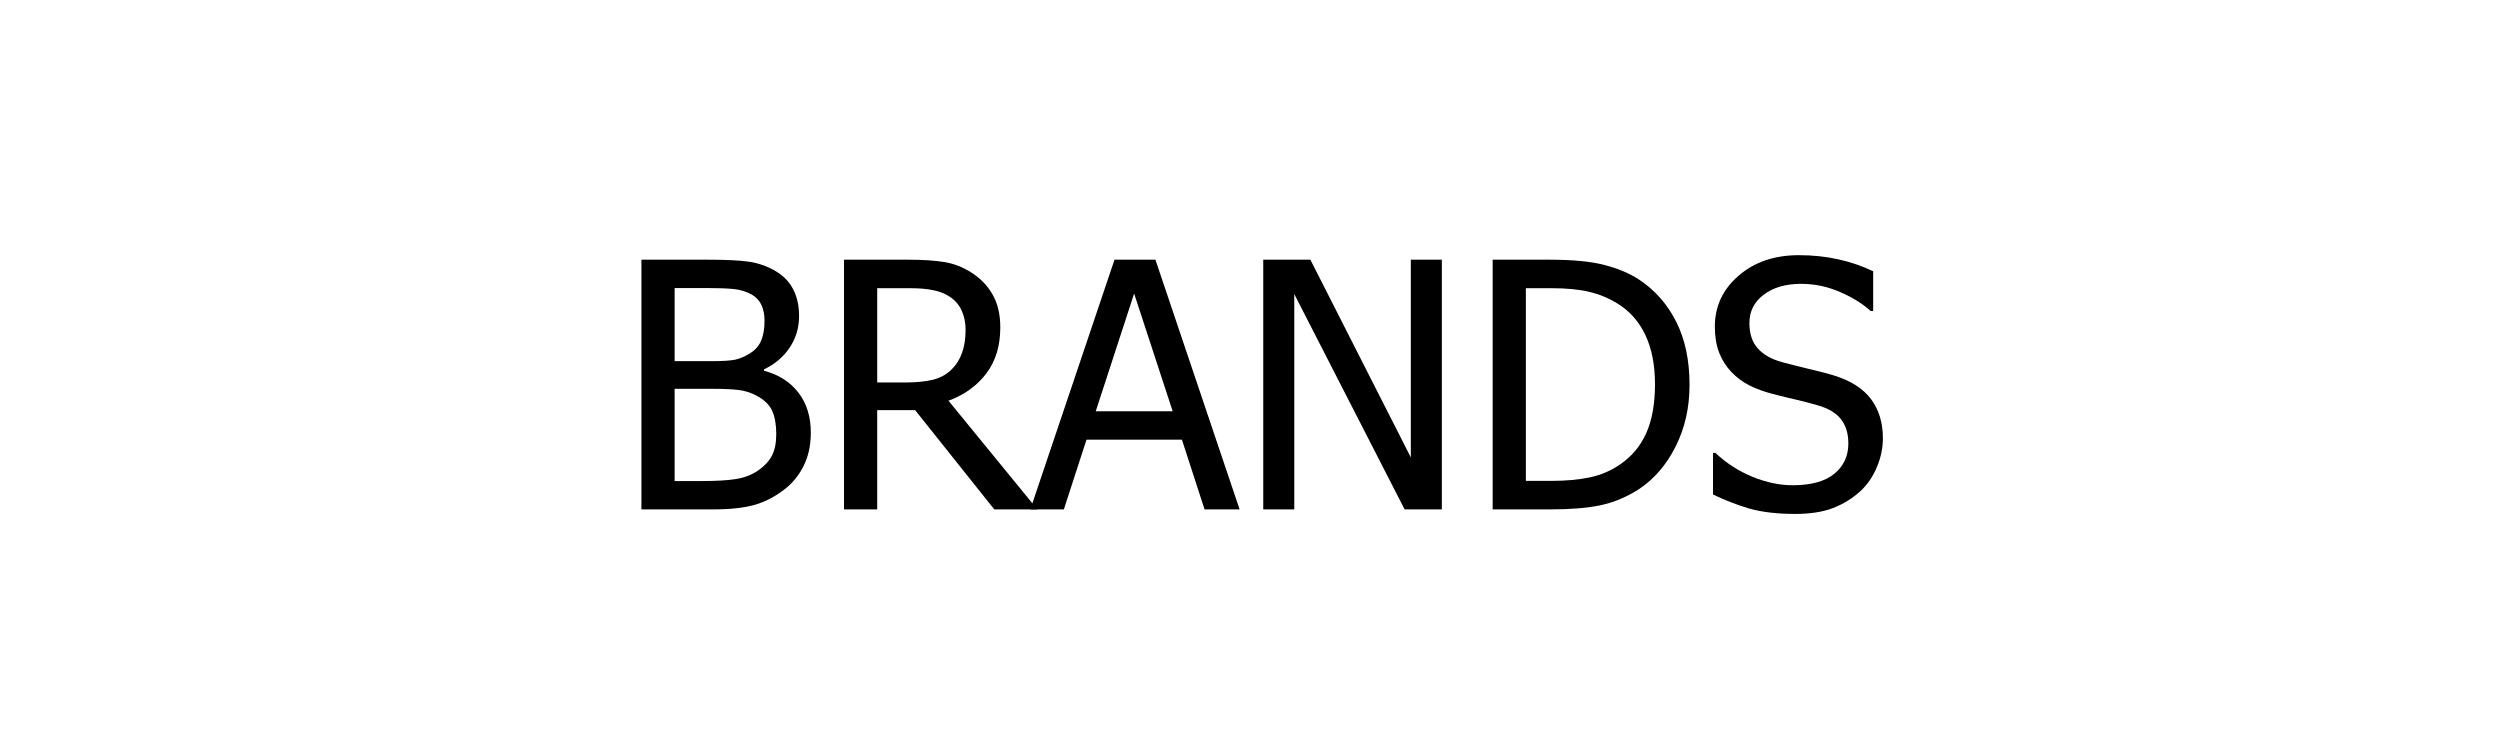
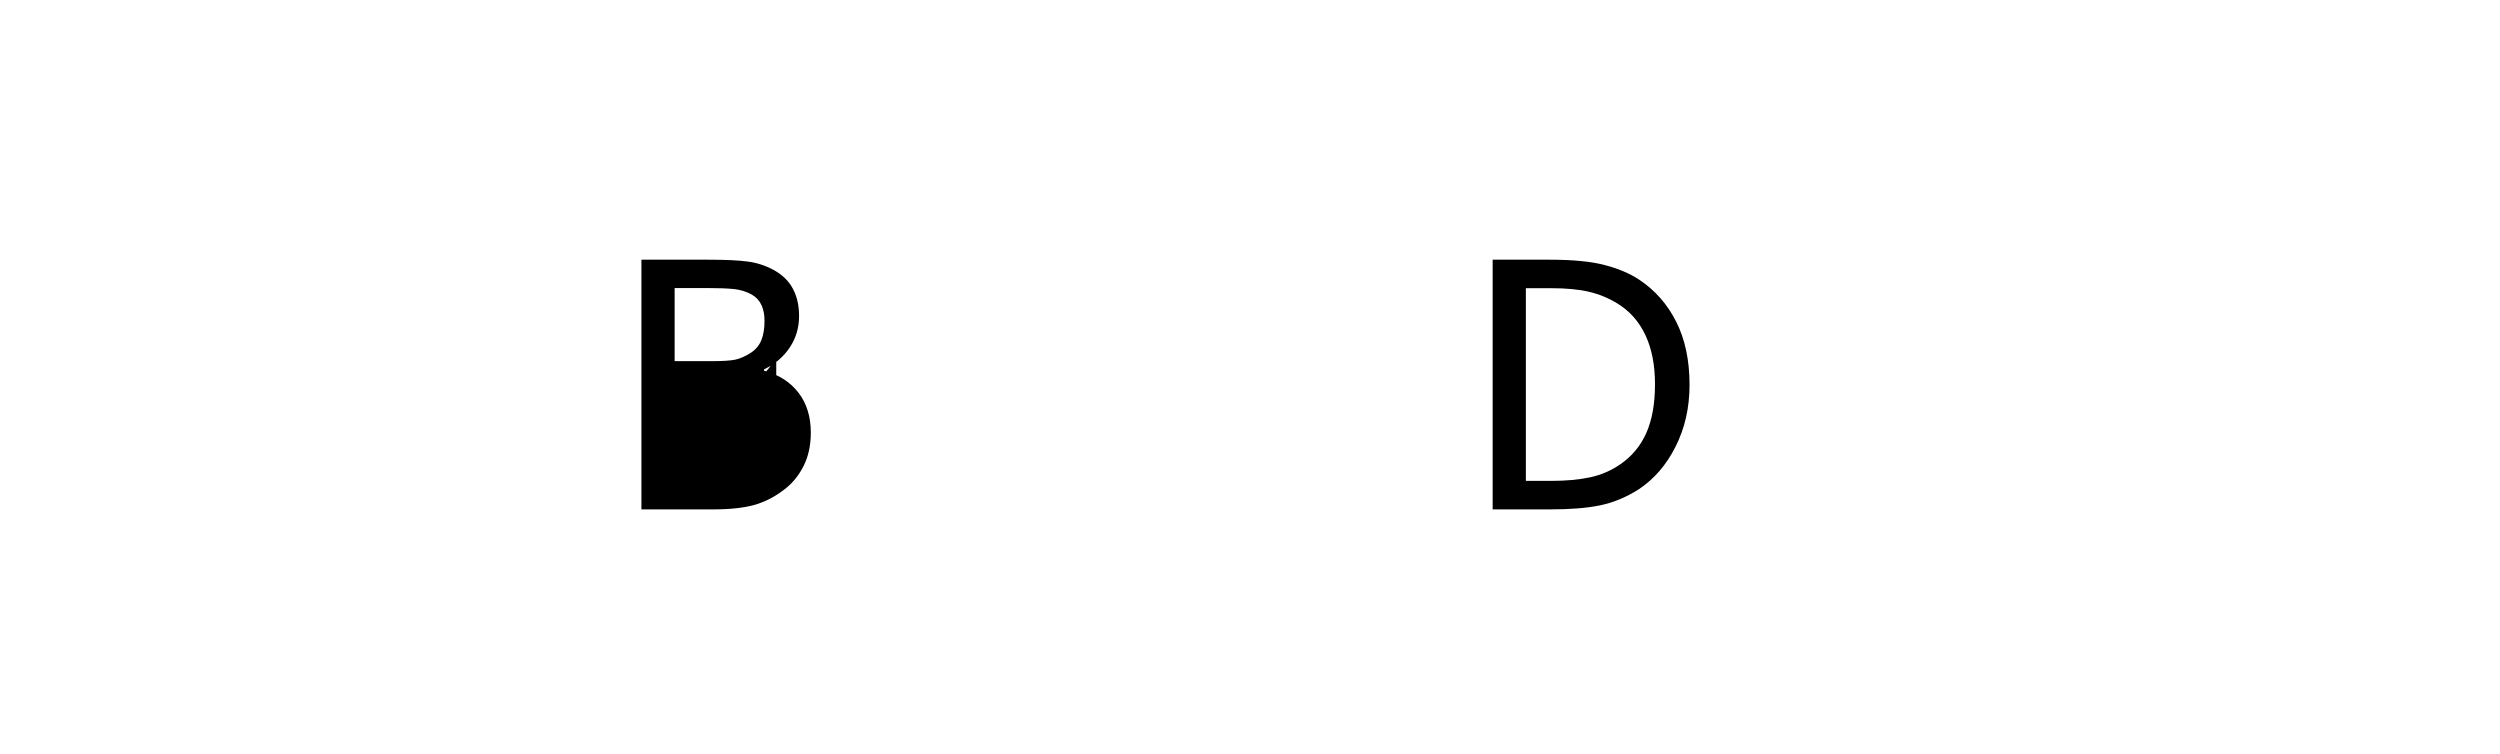
<svg xmlns="http://www.w3.org/2000/svg" xmlns:ns1="http://www.inkscape.org/namespaces/inkscape" xmlns:ns2="http://sodipodi.sourceforge.net/DTD/sodipodi-0.dtd" width="836" height="252" viewBox="0 0 221.192 66.675" id="svg8" ns1:version="0.92.2 (5c3e80d, 2017-08-06)" ns2:docname="BRANDS.svg">
  <defs id="defs2" />
  <g ns1:label="Layer 1" ns1:groupmode="layer" id="layer1" transform="translate(0,-230.325)">
    <g aria-label="BRANDS" transform="matrix(0.265,0,0,0.265,-0.756,222.01)" style="font-style:normal;font-variant:normal;font-weight:normal;font-stretch:normal;font-size:192px;line-height:1.25;font-family:Tahoma;-inkscape-font-specification:Tahoma;text-align:center;letter-spacing:0px;word-spacing:0px;text-anchor:middle;fill:#000000;fill-opacity:1;stroke:none" id="flowRoot10">
-       <path d="m 273.56,175.865 q 0,6.215 -2.352,10.974 -2.352,4.759 -6.327,7.839 -4.703,3.695 -10.078,5.263 -5.375,1.512 -13.885,1.512 h -23.908 v -83.368 h 22.116 q 8.902,0 13.326,0.616 4.479,0.56 8.566,2.743 4.479,2.408 6.551,6.327 2.072,3.863 2.072,9.126 0,5.879 -3.135,10.526 -3.079,4.647 -8.566,7.279 v 0.448 q 7.447,2.016 11.534,7.391 4.087,5.319 4.087,13.326 z m -15.453,-37.401 q 0,-3.023 -1.008,-5.207 -1.008,-2.24 -3.247,-3.527 -2.688,-1.512 -5.991,-1.848 -3.303,-0.336 -9.126,-0.336 h -10.638 v 24.411 h 12.598 q 5.207,0 7.671,-0.504 2.464,-0.56 5.095,-2.24 2.52,-1.624 3.583,-4.255 1.064,-2.632 1.064,-6.495 z m 3.919,37.849 q 0,-4.703 -1.344,-7.727 -1.344,-3.079 -5.431,-5.207 -2.632,-1.4 -5.767,-1.792 -3.079,-0.392 -8.79,-0.392 h -12.598 v 30.794 h 9.014 q 7.279,0 11.478,-0.672 4.199,-0.672 7.391,-2.855 3.135,-2.184 4.591,-4.927 1.456,-2.799 1.456,-7.223 z" style="font-size:114.667px;letter-spacing:0px;word-spacing:7.57px" id="path218" />
-       <path d="m 349.202,201.453 h -14.389 l -26.427,-33.146 h -12.654 v 33.146 h -11.086 v -83.368 h 21.5 q 7.167,0 11.982,0.784 4.871,0.784 9.238,3.639 4.367,2.799 6.887,7.223 2.576,4.423 2.576,10.974 0,9.182 -4.647,15.341 -4.647,6.159 -12.654,9.126 z M 325.239,141.544 q 0,-3.639 -1.288,-6.439 -1.288,-2.855 -3.975,-4.647 -2.352,-1.568 -5.487,-2.184 -3.135,-0.672 -7.783,-0.672 h -10.974 v 31.466 h 9.742 q 4.759,0 8.566,-0.84 3.807,-0.84 6.495,-3.471 2.408,-2.352 3.527,-5.599 1.176,-3.247 1.176,-7.615 z" style="font-size:114.667px;letter-spacing:0px;word-spacing:7.57px" id="path220" />
-       <path d="m 346.851,201.453 28.107,-83.368 h 13.661 l 28.107,83.368 h -11.702 l -7.559,-23.292 h -31.858 l -7.559,23.292 z m 47.535,-32.754 -12.878,-39.305 -12.822,39.305 z" style="font-size:114.667px;letter-spacing:0px;word-spacing:7.57px" id="path222" />
-       <path d="m 484.249,201.453 h -12.43 l -36.841,-71.891 v 71.891 h -10.358 v -83.368 h 15.733 l 33.538,66.012 v -66.012 h 10.358 z" style="font-size:114.667px;letter-spacing:0px;word-spacing:7.57px" id="path224" />
+       <path d="m 273.56,175.865 q 0,6.215 -2.352,10.974 -2.352,4.759 -6.327,7.839 -4.703,3.695 -10.078,5.263 -5.375,1.512 -13.885,1.512 h -23.908 v -83.368 h 22.116 q 8.902,0 13.326,0.616 4.479,0.56 8.566,2.743 4.479,2.408 6.551,6.327 2.072,3.863 2.072,9.126 0,5.879 -3.135,10.526 -3.079,4.647 -8.566,7.279 v 0.448 q 7.447,2.016 11.534,7.391 4.087,5.319 4.087,13.326 z m -15.453,-37.401 q 0,-3.023 -1.008,-5.207 -1.008,-2.24 -3.247,-3.527 -2.688,-1.512 -5.991,-1.848 -3.303,-0.336 -9.126,-0.336 h -10.638 v 24.411 h 12.598 q 5.207,0 7.671,-0.504 2.464,-0.56 5.095,-2.24 2.52,-1.624 3.583,-4.255 1.064,-2.632 1.064,-6.495 z m 3.919,37.849 q 0,-4.703 -1.344,-7.727 -1.344,-3.079 -5.431,-5.207 -2.632,-1.4 -5.767,-1.792 -3.079,-0.392 -8.79,-0.392 h -12.598 h 9.014 q 7.279,0 11.478,-0.672 4.199,-0.672 7.391,-2.855 3.135,-2.184 4.591,-4.927 1.456,-2.799 1.456,-7.223 z" style="font-size:114.667px;letter-spacing:0px;word-spacing:7.57px" id="path218" />
      <path d="m 566.946,159.852 q 0,11.422 -4.647,20.604 -4.591,9.182 -12.374,14.333 -6.327,3.975 -12.878,5.319 -6.495,1.344 -16.629,1.344 h -19.204 v -83.368 h 18.98 q 11.758,0 18.421,1.792 6.719,1.736 11.422,4.815 8.062,5.319 12.486,14.165 4.423,8.79 4.423,20.996 z m -11.534,-0.168 q 0,-9.63 -3.191,-16.405 -3.191,-6.831 -9.462,-10.638 -4.423,-2.688 -9.462,-3.863 -5.039,-1.176 -12.542,-1.176 h -8.454 v 64.332 h 8.454 q 7.391,0 12.934,-1.176 5.543,-1.176 10.134,-4.367 5.767,-3.919 8.678,-10.414 2.911,-6.551 2.911,-16.293 z" style="font-size:114.667px;letter-spacing:0px;word-spacing:7.57px" id="path226" />
-       <path d="m 602.163,202.964 q -9.07,0 -15.453,-1.848 -6.327,-1.904 -11.926,-4.647 v -13.885 h 0.784 q 5.487,5.151 12.43,8.007 6.943,2.799 13.382,2.799 9.182,0 13.885,-3.807 4.703,-3.863 4.703,-10.134 0,-4.983 -2.464,-8.118 -2.464,-3.135 -7.839,-4.647 -3.863,-1.12 -7.055,-1.848 -3.191,-0.728 -8.007,-1.96 -4.311,-1.12 -7.727,-2.855 -3.415,-1.736 -6.047,-4.535 -2.576,-2.743 -4.031,-6.439 -1.4,-3.751 -1.4,-8.622 0,-10.134 7.895,-16.965 7.895,-6.887 20.156,-6.887 6.999,0 13.214,1.4 6.271,1.4 11.59,3.975 v 13.27 h -0.84 q -3.975,-3.639 -10.19,-6.327 -6.215,-2.743 -13.046,-2.743 -7.727,0 -12.486,3.639 -4.759,3.583 -4.759,9.462 0,5.319 2.799,8.454 2.799,3.135 8.118,4.591 3.527,0.952 8.622,2.184 5.095,1.176 8.454,2.184 8.622,2.632 12.598,7.951 3.975,5.319 3.975,13.102 0,4.871 -2.016,9.63 -1.96,4.759 -5.543,8.062 -4.031,3.639 -9.126,5.599 -5.039,1.96 -12.654,1.96 z" style="font-size:114.667px;letter-spacing:0px;word-spacing:7.57px" id="path228" />
    </g>
  </g>
</svg>